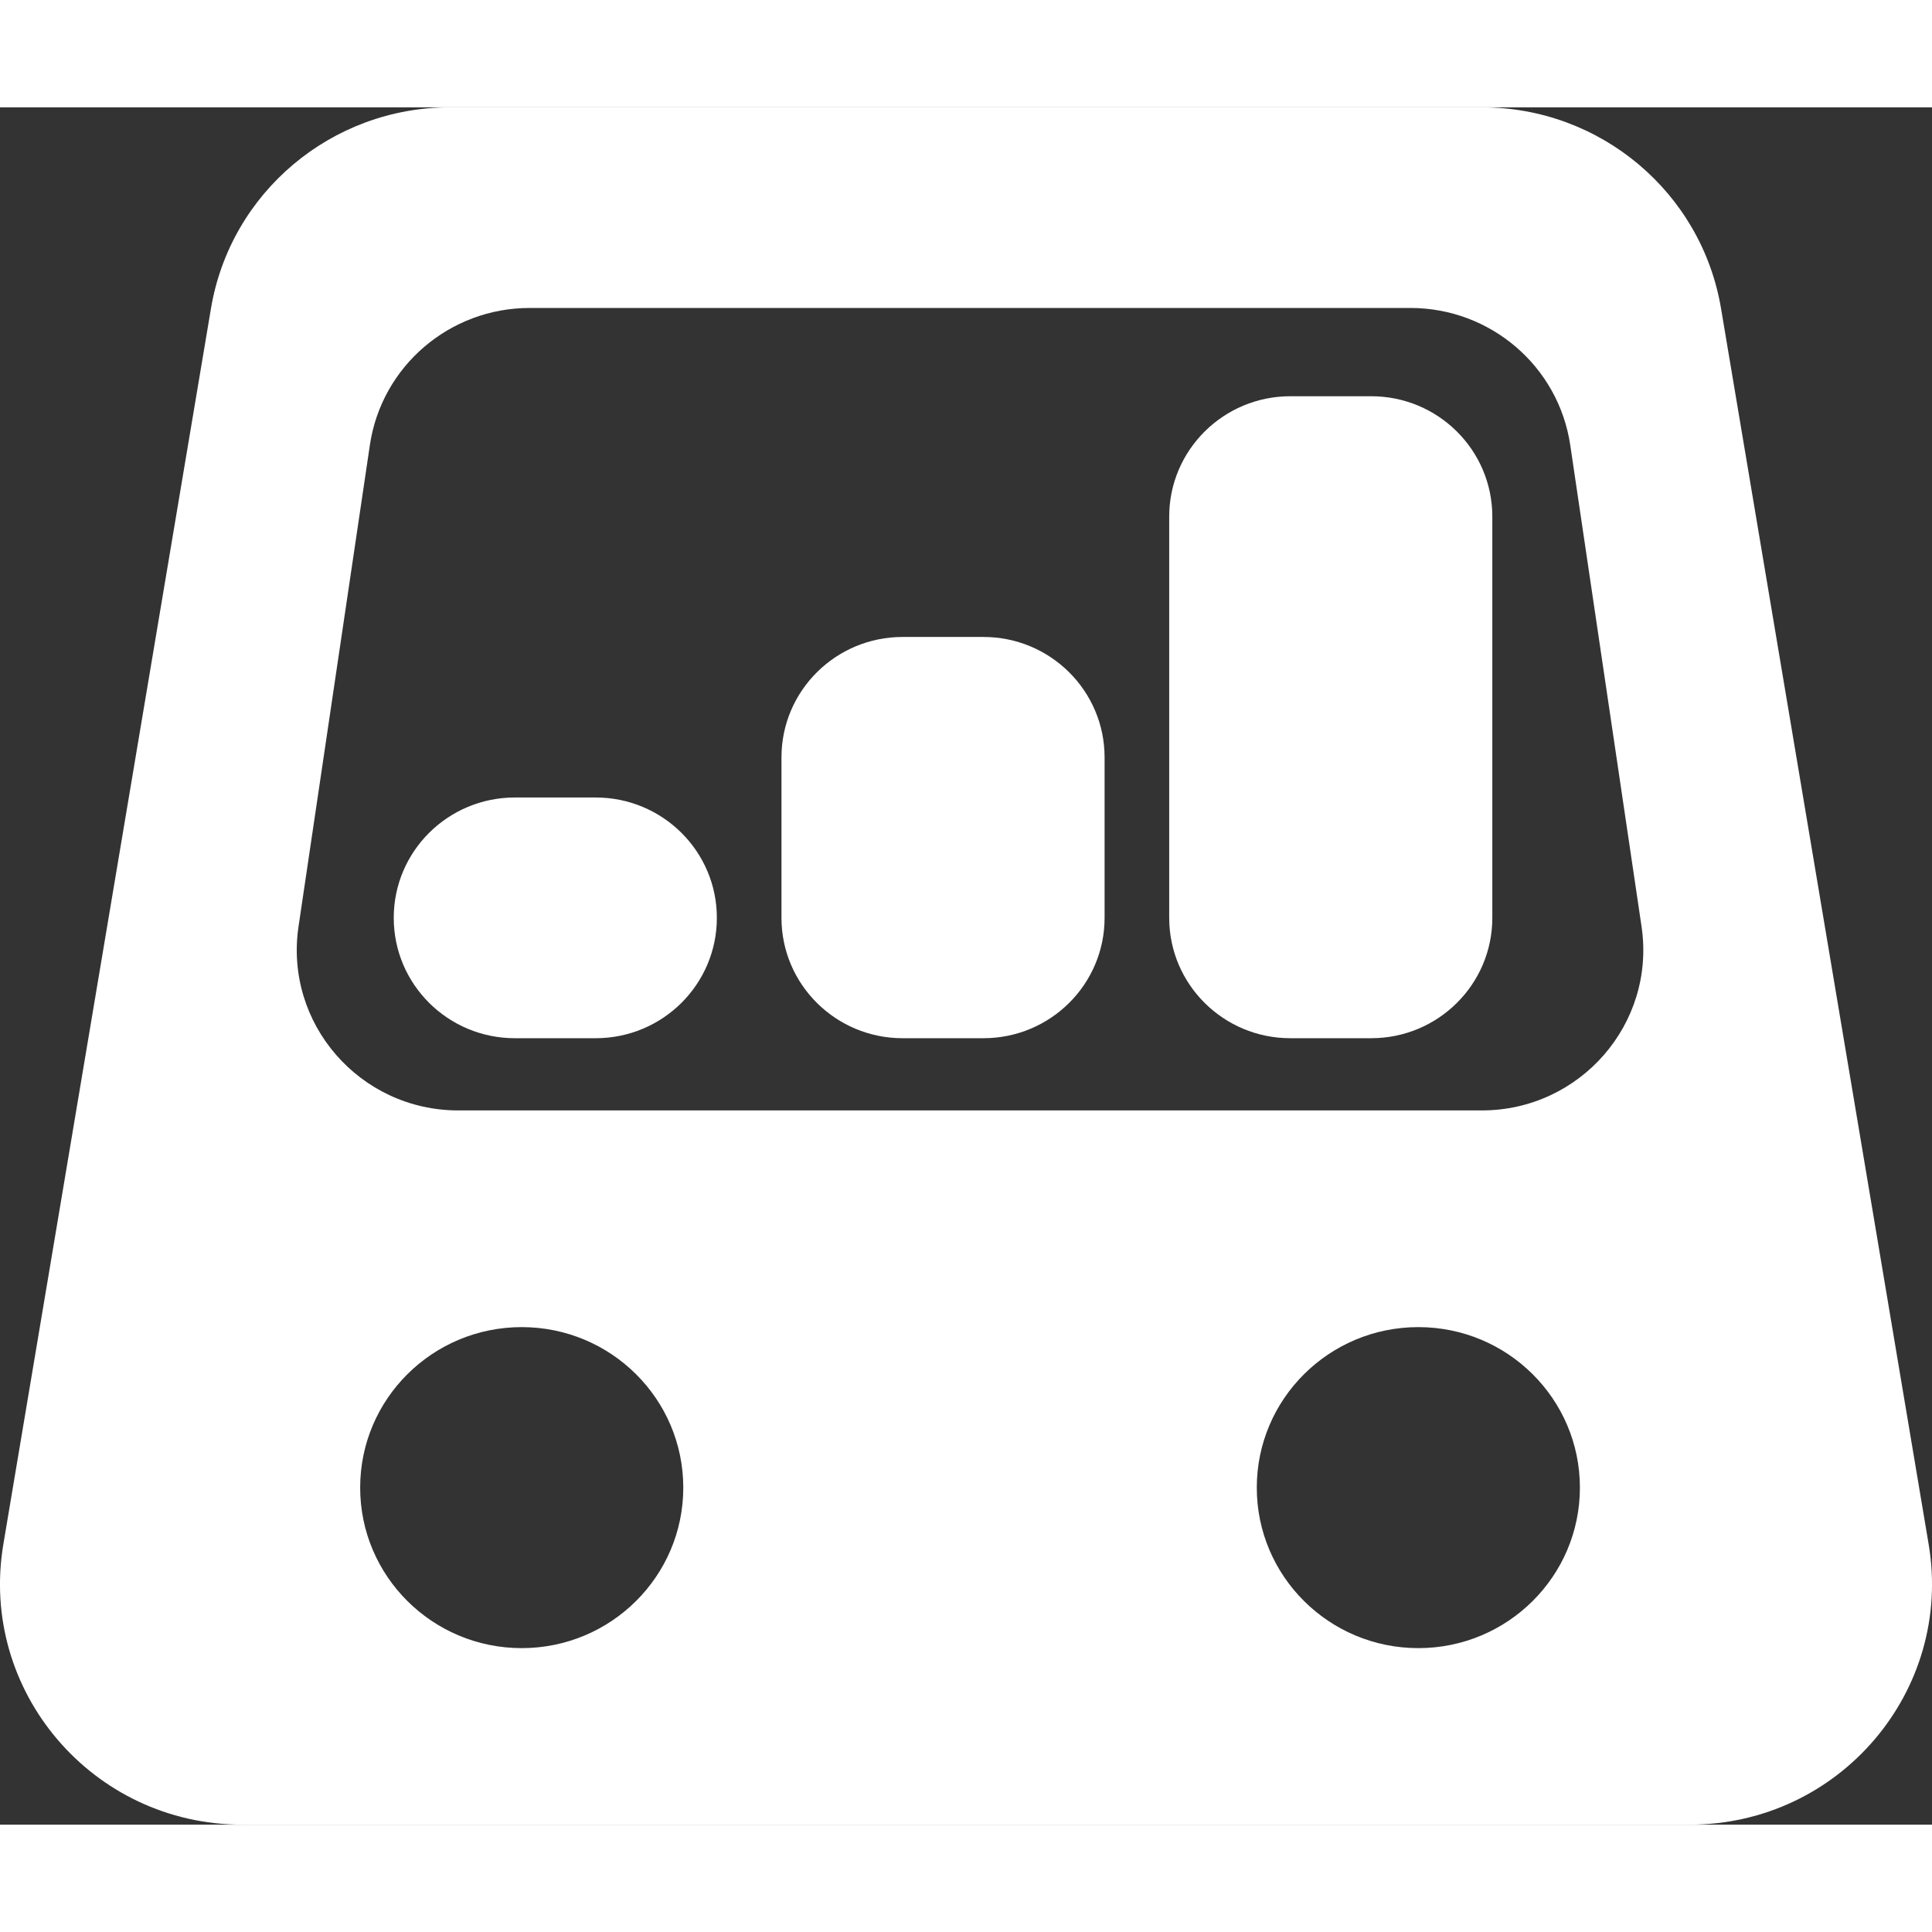
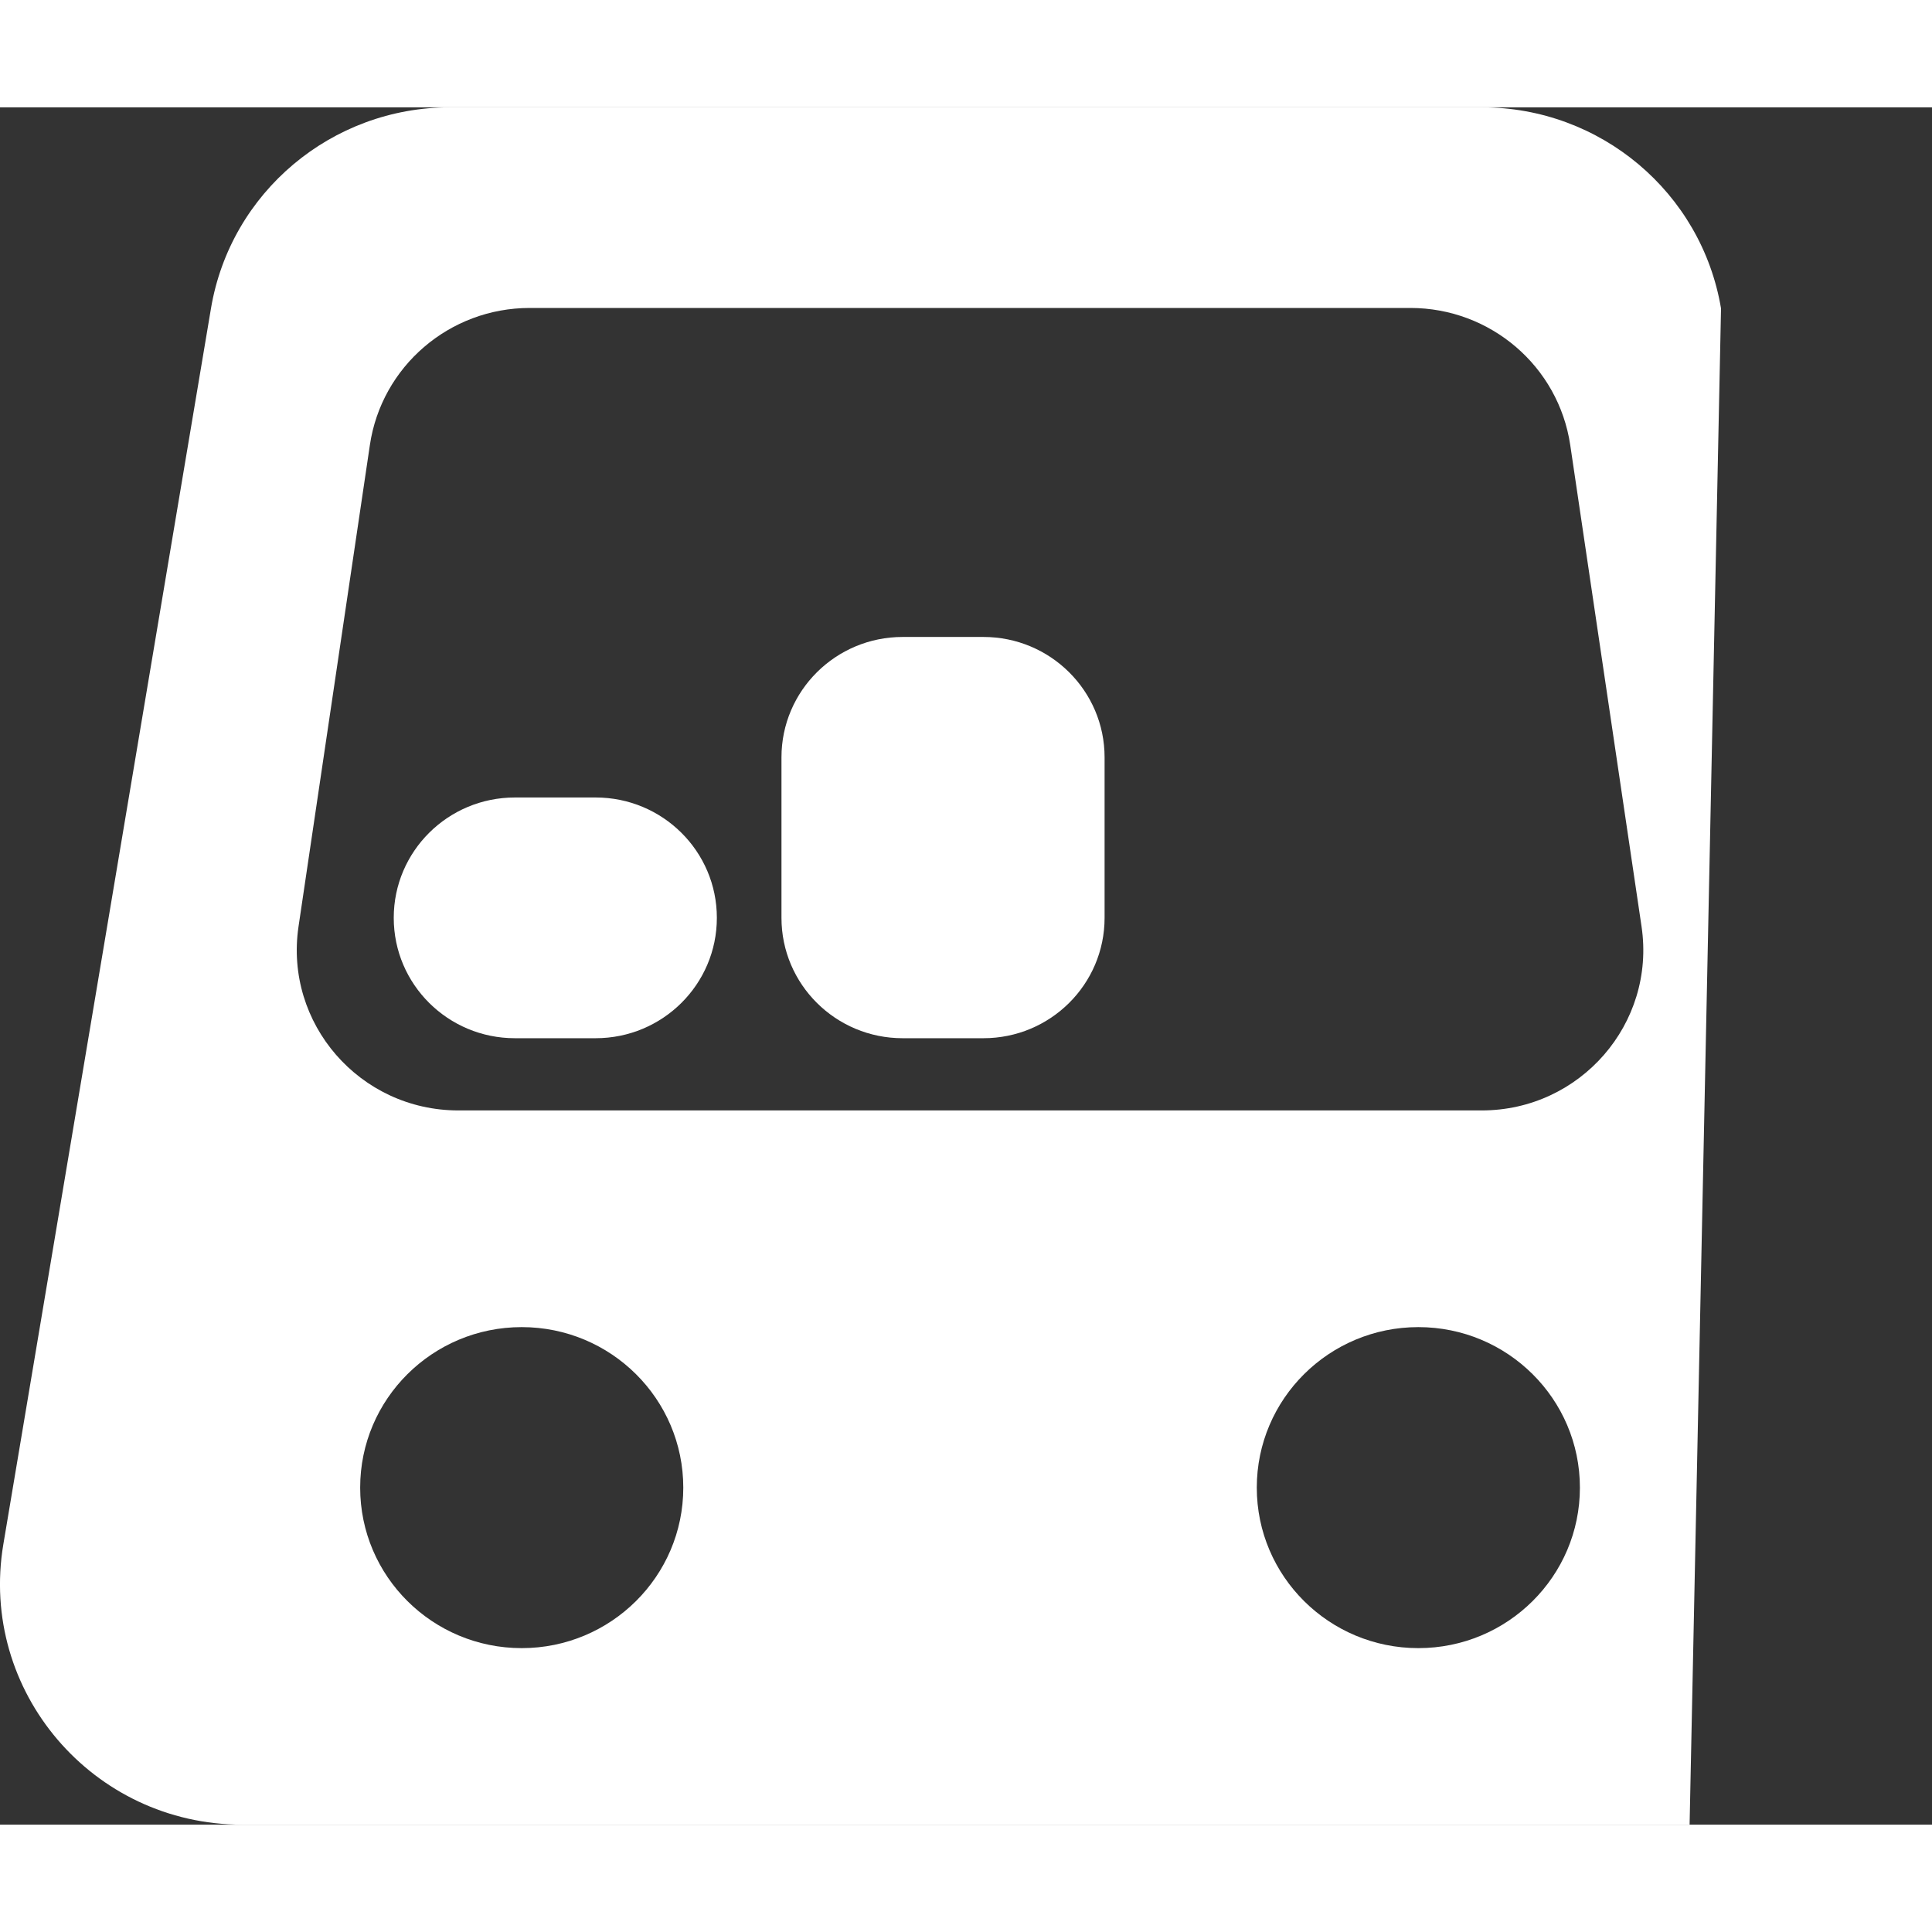
<svg xmlns="http://www.w3.org/2000/svg" width="45" height="45" viewBox="0 0 45 40" fill="none">
  <rect x="0" y="0" width="45" height="40" fill="#333333" stroke="none" />
-   <path fill-rule="evenodd" clip-rule="evenodd" d="M10.482 0C7.723 0 5.368 1.981 4.914 4.684L0.078 33.469C-0.496 36.888 2.157 40 5.646 40H39.354C42.843 40 45.496 36.888 44.922 33.469L40.086 4.684C39.632 1.981 37.277 0 34.519 0H10.482ZM12.337 4.673C10.471 4.673 8.886 6.032 8.615 7.867L6.953 19.082C6.619 21.339 8.38 23.364 10.676 23.364H34.512C36.808 23.364 38.569 21.339 38.235 19.082L36.574 7.867C36.302 6.032 34.717 4.673 32.851 4.673H12.337ZM15.915 32.15C15.915 34.214 14.23 35.888 12.152 35.888C10.073 35.888 8.389 34.214 8.389 32.15C8.389 30.085 10.073 28.411 12.152 28.411C14.23 28.411 15.915 30.085 15.915 32.15ZM33.036 35.888C35.114 35.888 36.799 34.214 36.799 32.15C36.799 30.085 35.114 28.411 33.036 28.411C30.958 28.411 29.273 30.085 29.273 32.15C29.273 34.214 30.958 35.888 33.036 35.888Z" fill="white" />
+   <path fill-rule="evenodd" clip-rule="evenodd" d="M10.482 0C7.723 0 5.368 1.981 4.914 4.684L0.078 33.469C-0.496 36.888 2.157 40 5.646 40H39.354L40.086 4.684C39.632 1.981 37.277 0 34.519 0H10.482ZM12.337 4.673C10.471 4.673 8.886 6.032 8.615 7.867L6.953 19.082C6.619 21.339 8.38 23.364 10.676 23.364H34.512C36.808 23.364 38.569 21.339 38.235 19.082L36.574 7.867C36.302 6.032 34.717 4.673 32.851 4.673H12.337ZM15.915 32.15C15.915 34.214 14.23 35.888 12.152 35.888C10.073 35.888 8.389 34.214 8.389 32.15C8.389 30.085 10.073 28.411 12.152 28.411C14.23 28.411 15.915 30.085 15.915 32.15ZM33.036 35.888C35.114 35.888 36.799 34.214 36.799 32.15C36.799 30.085 35.114 28.411 33.036 28.411C30.958 28.411 29.273 30.085 29.273 32.15C29.273 34.214 30.958 35.888 33.036 35.888Z" fill="white" />
  <path d="M9.171 18.878C9.171 17.33 10.434 16.075 11.993 16.075H13.874C15.433 16.075 16.697 17.33 16.697 18.878C16.697 20.427 15.433 21.682 13.874 21.682H11.993C10.434 21.682 9.171 20.427 9.171 18.878Z" fill="white" />
  <path d="M18.202 15.14C18.202 13.592 19.465 12.336 21.024 12.336H22.906C24.464 12.336 25.728 13.592 25.728 15.14V18.878C25.728 20.427 24.464 21.682 22.906 21.682H21.024C19.465 21.682 18.202 20.427 18.202 18.878V15.14Z" fill="white" />
-   <path d="M27.233 9.533C27.233 7.984 28.497 6.729 30.055 6.729H31.937C33.496 6.729 34.759 7.984 34.759 9.533V18.878C34.759 20.427 33.496 21.682 31.937 21.682H30.055C28.497 21.682 27.233 20.427 27.233 18.878V9.533Z" fill="white" />
</svg>